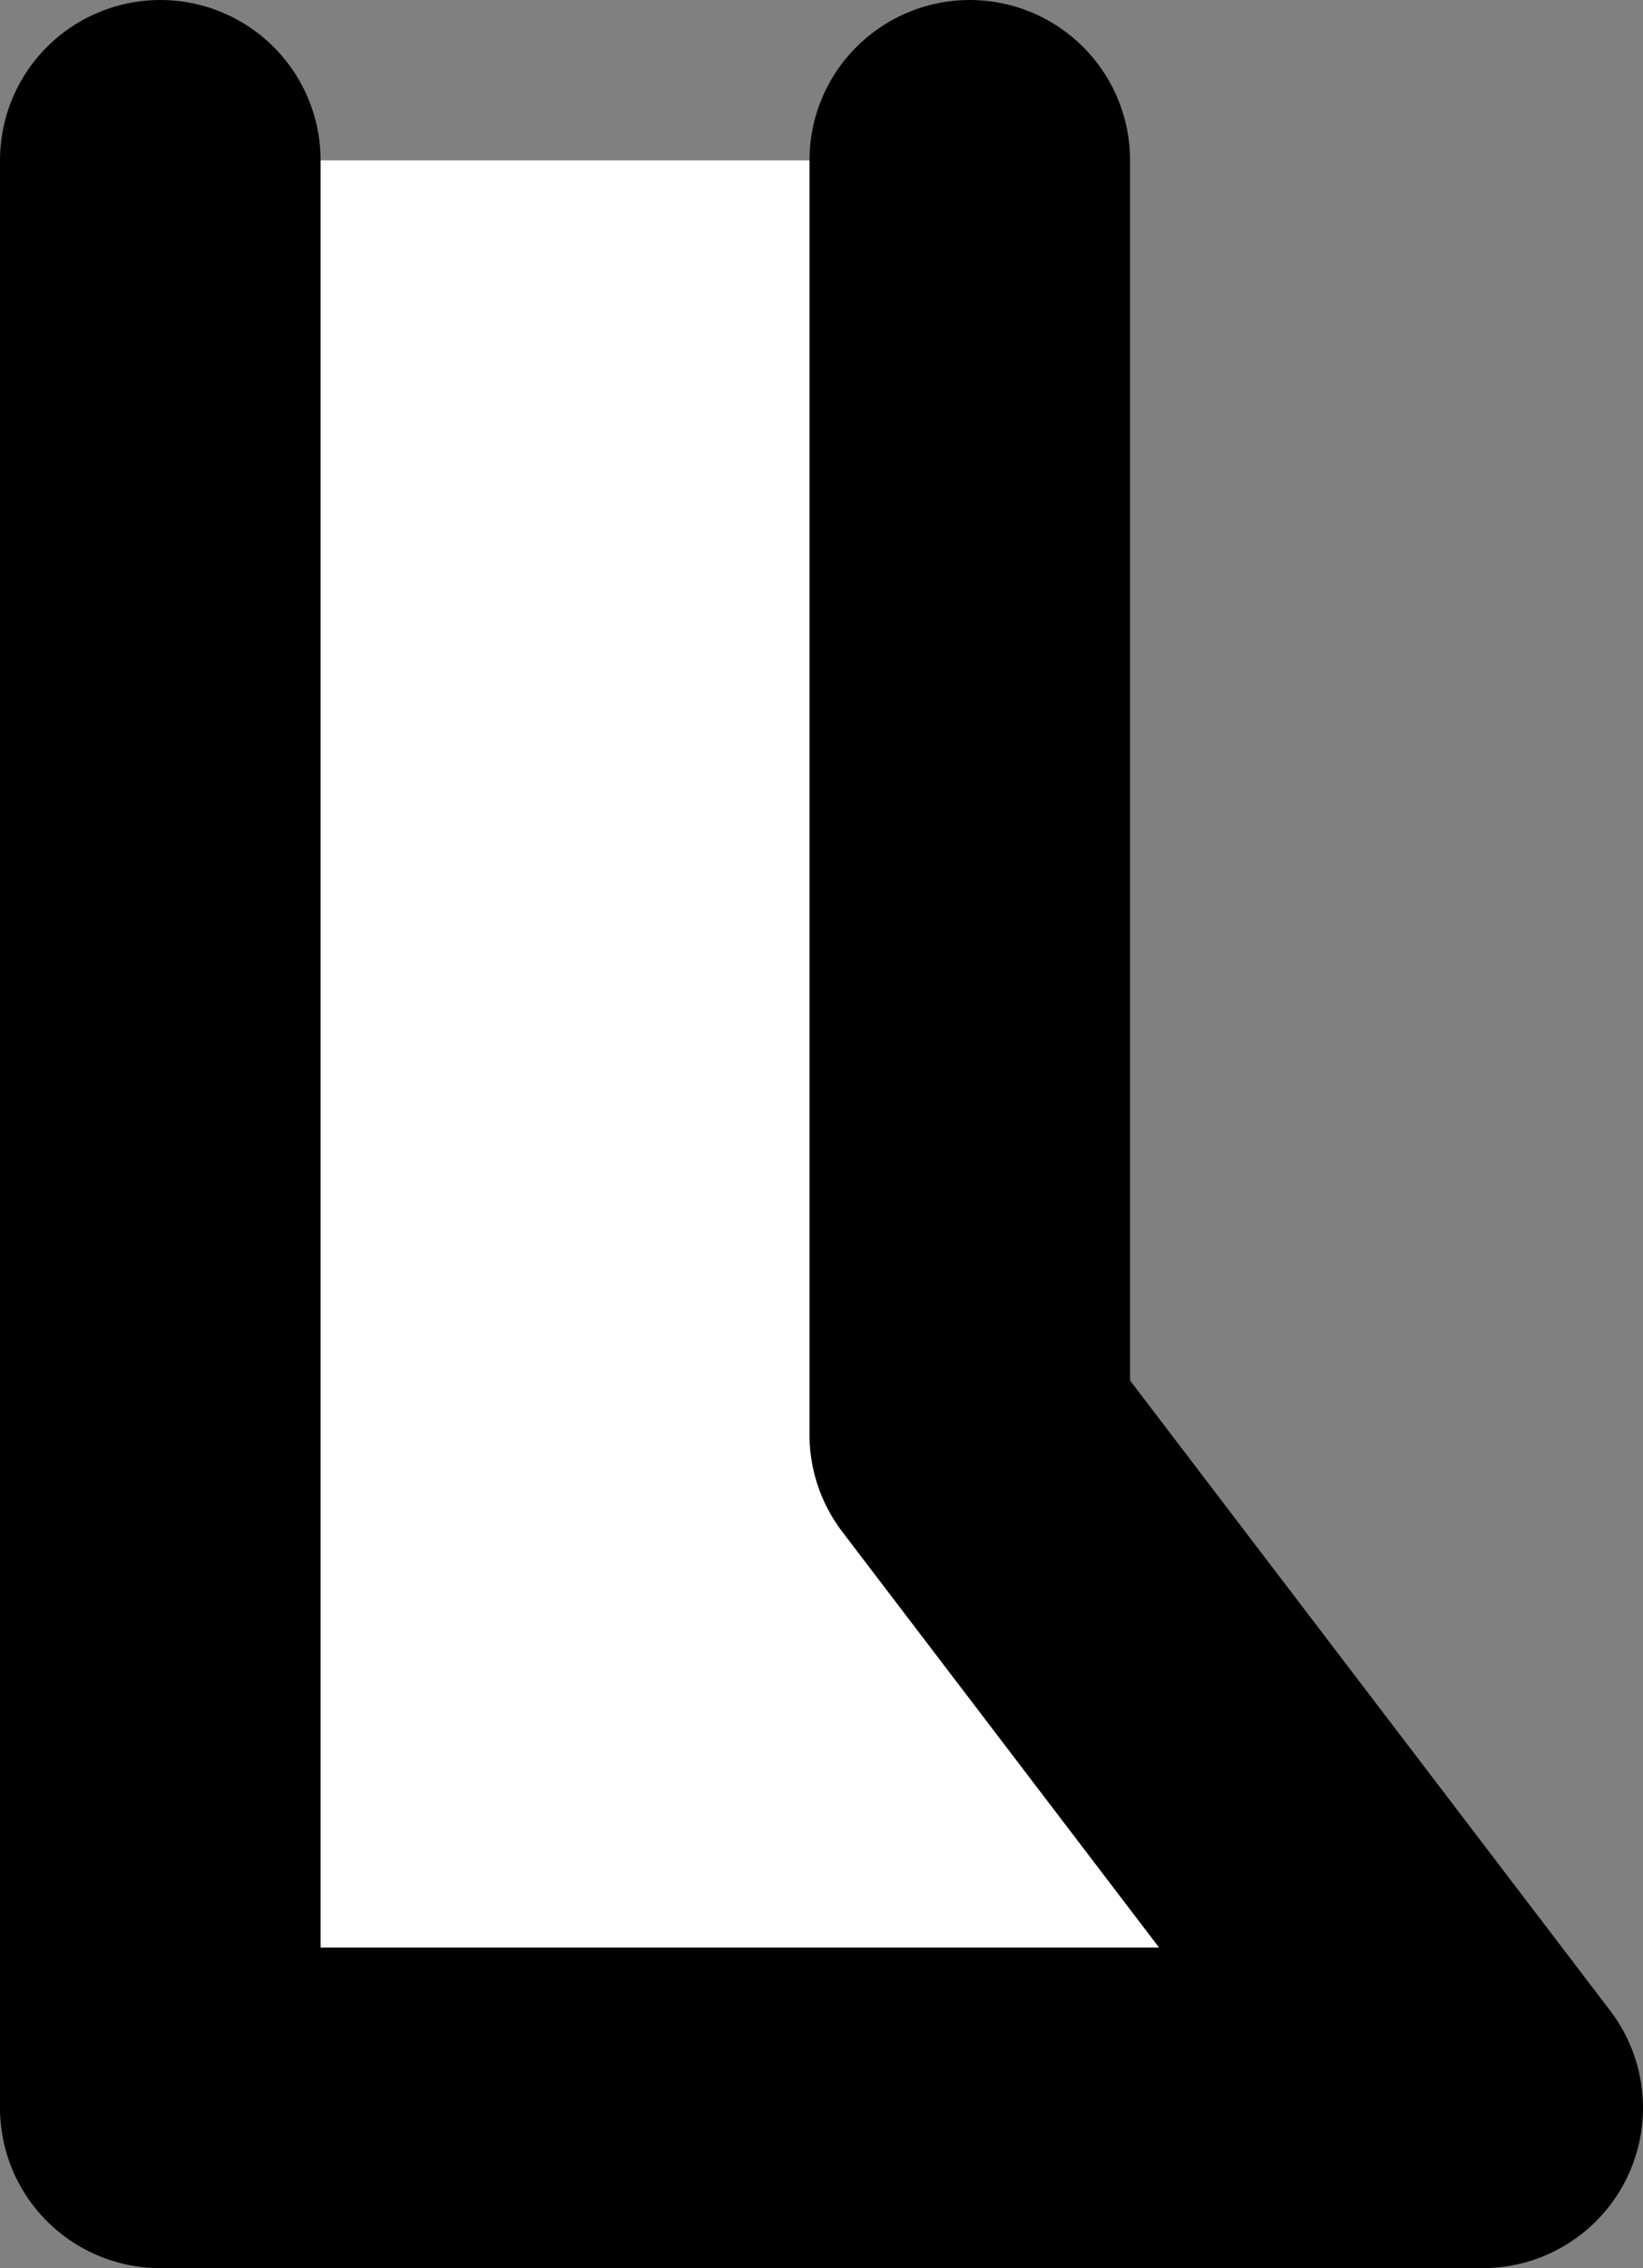
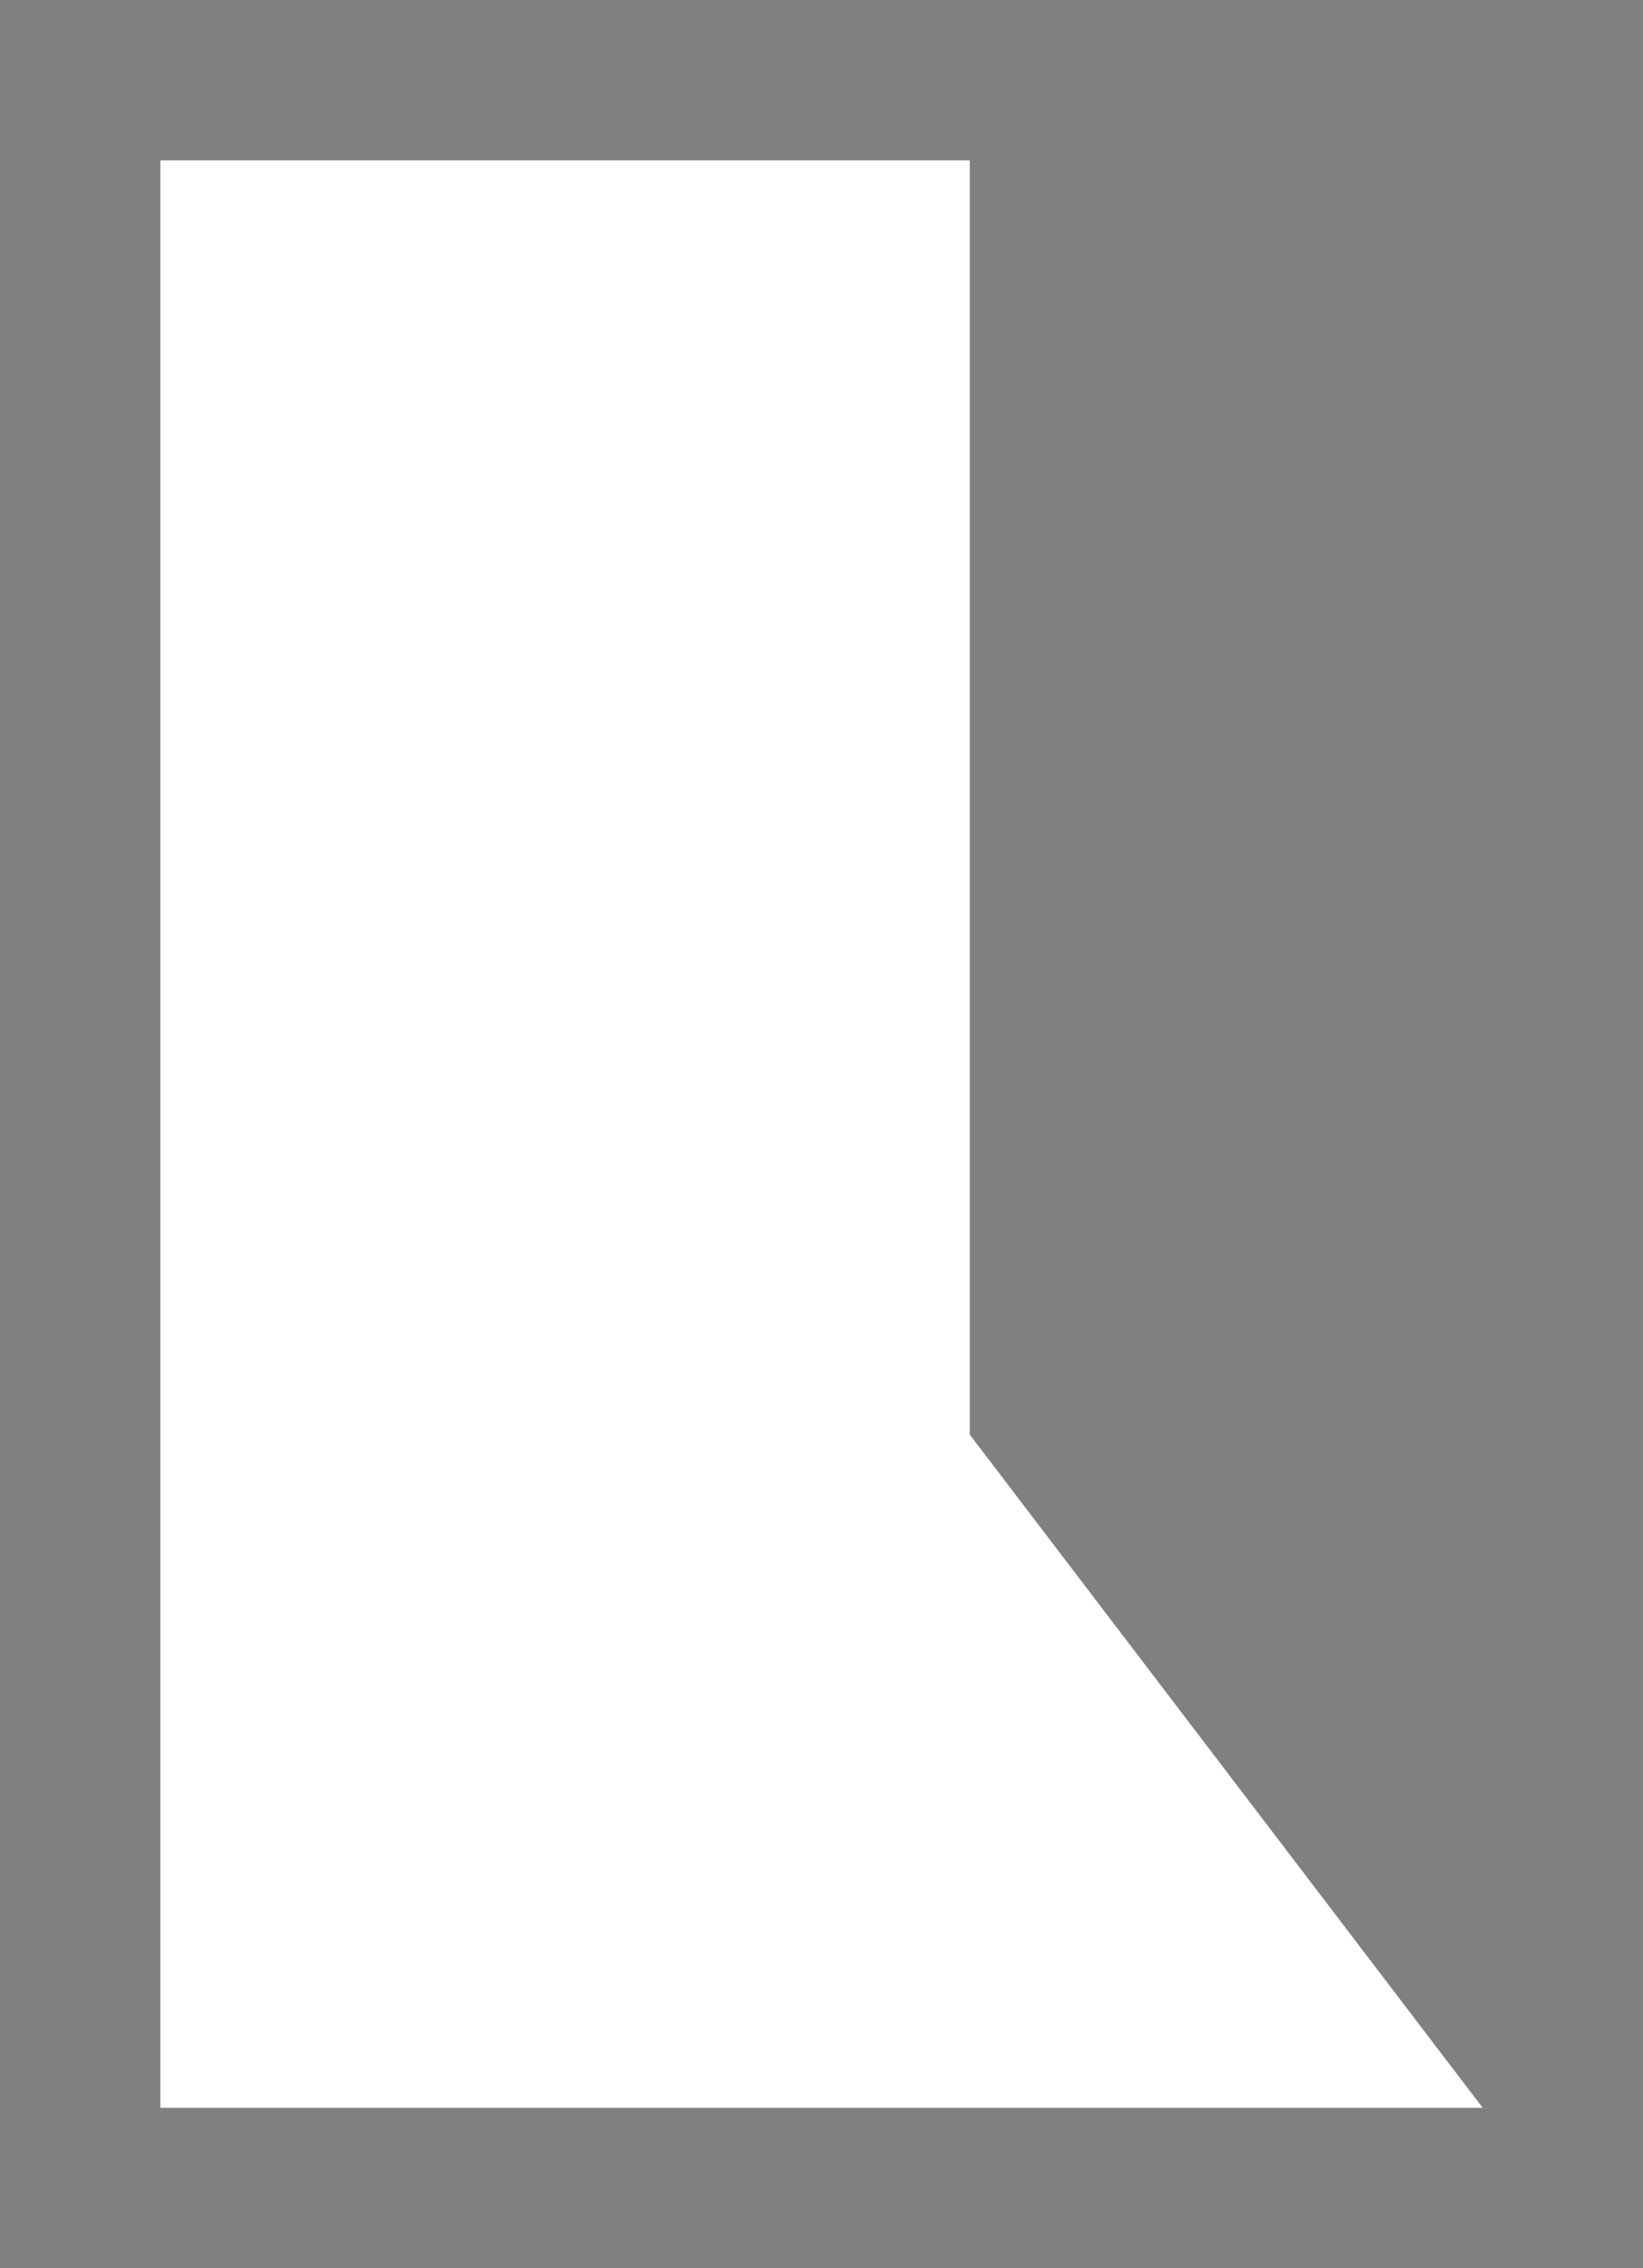
<svg xmlns="http://www.w3.org/2000/svg" height="14.15px" width="10.25px">
  <rect width="100%" height="100%" fill="#808080" stroke="none" />
  <g transform="matrix(1.0, 0.0, 0.0, 1.0, 5.1, 13.15)">
    <path d="M0.95 -12.15 L0.95 -4.2 4.15 0.0 -4.1 0.0 -4.1 -12.15 0.95 -12.15" fill="#ffffff" fill-rule="evenodd" stroke="none" />
-     <path d="M0.95 -12.15 L0.95 -4.2 4.15 0.0 -4.1 0.0 -4.1 -12.15" fill="none" stroke="#000000" stroke-linecap="round" stroke-linejoin="round" stroke-width="2.0" />
  </g>
</svg>